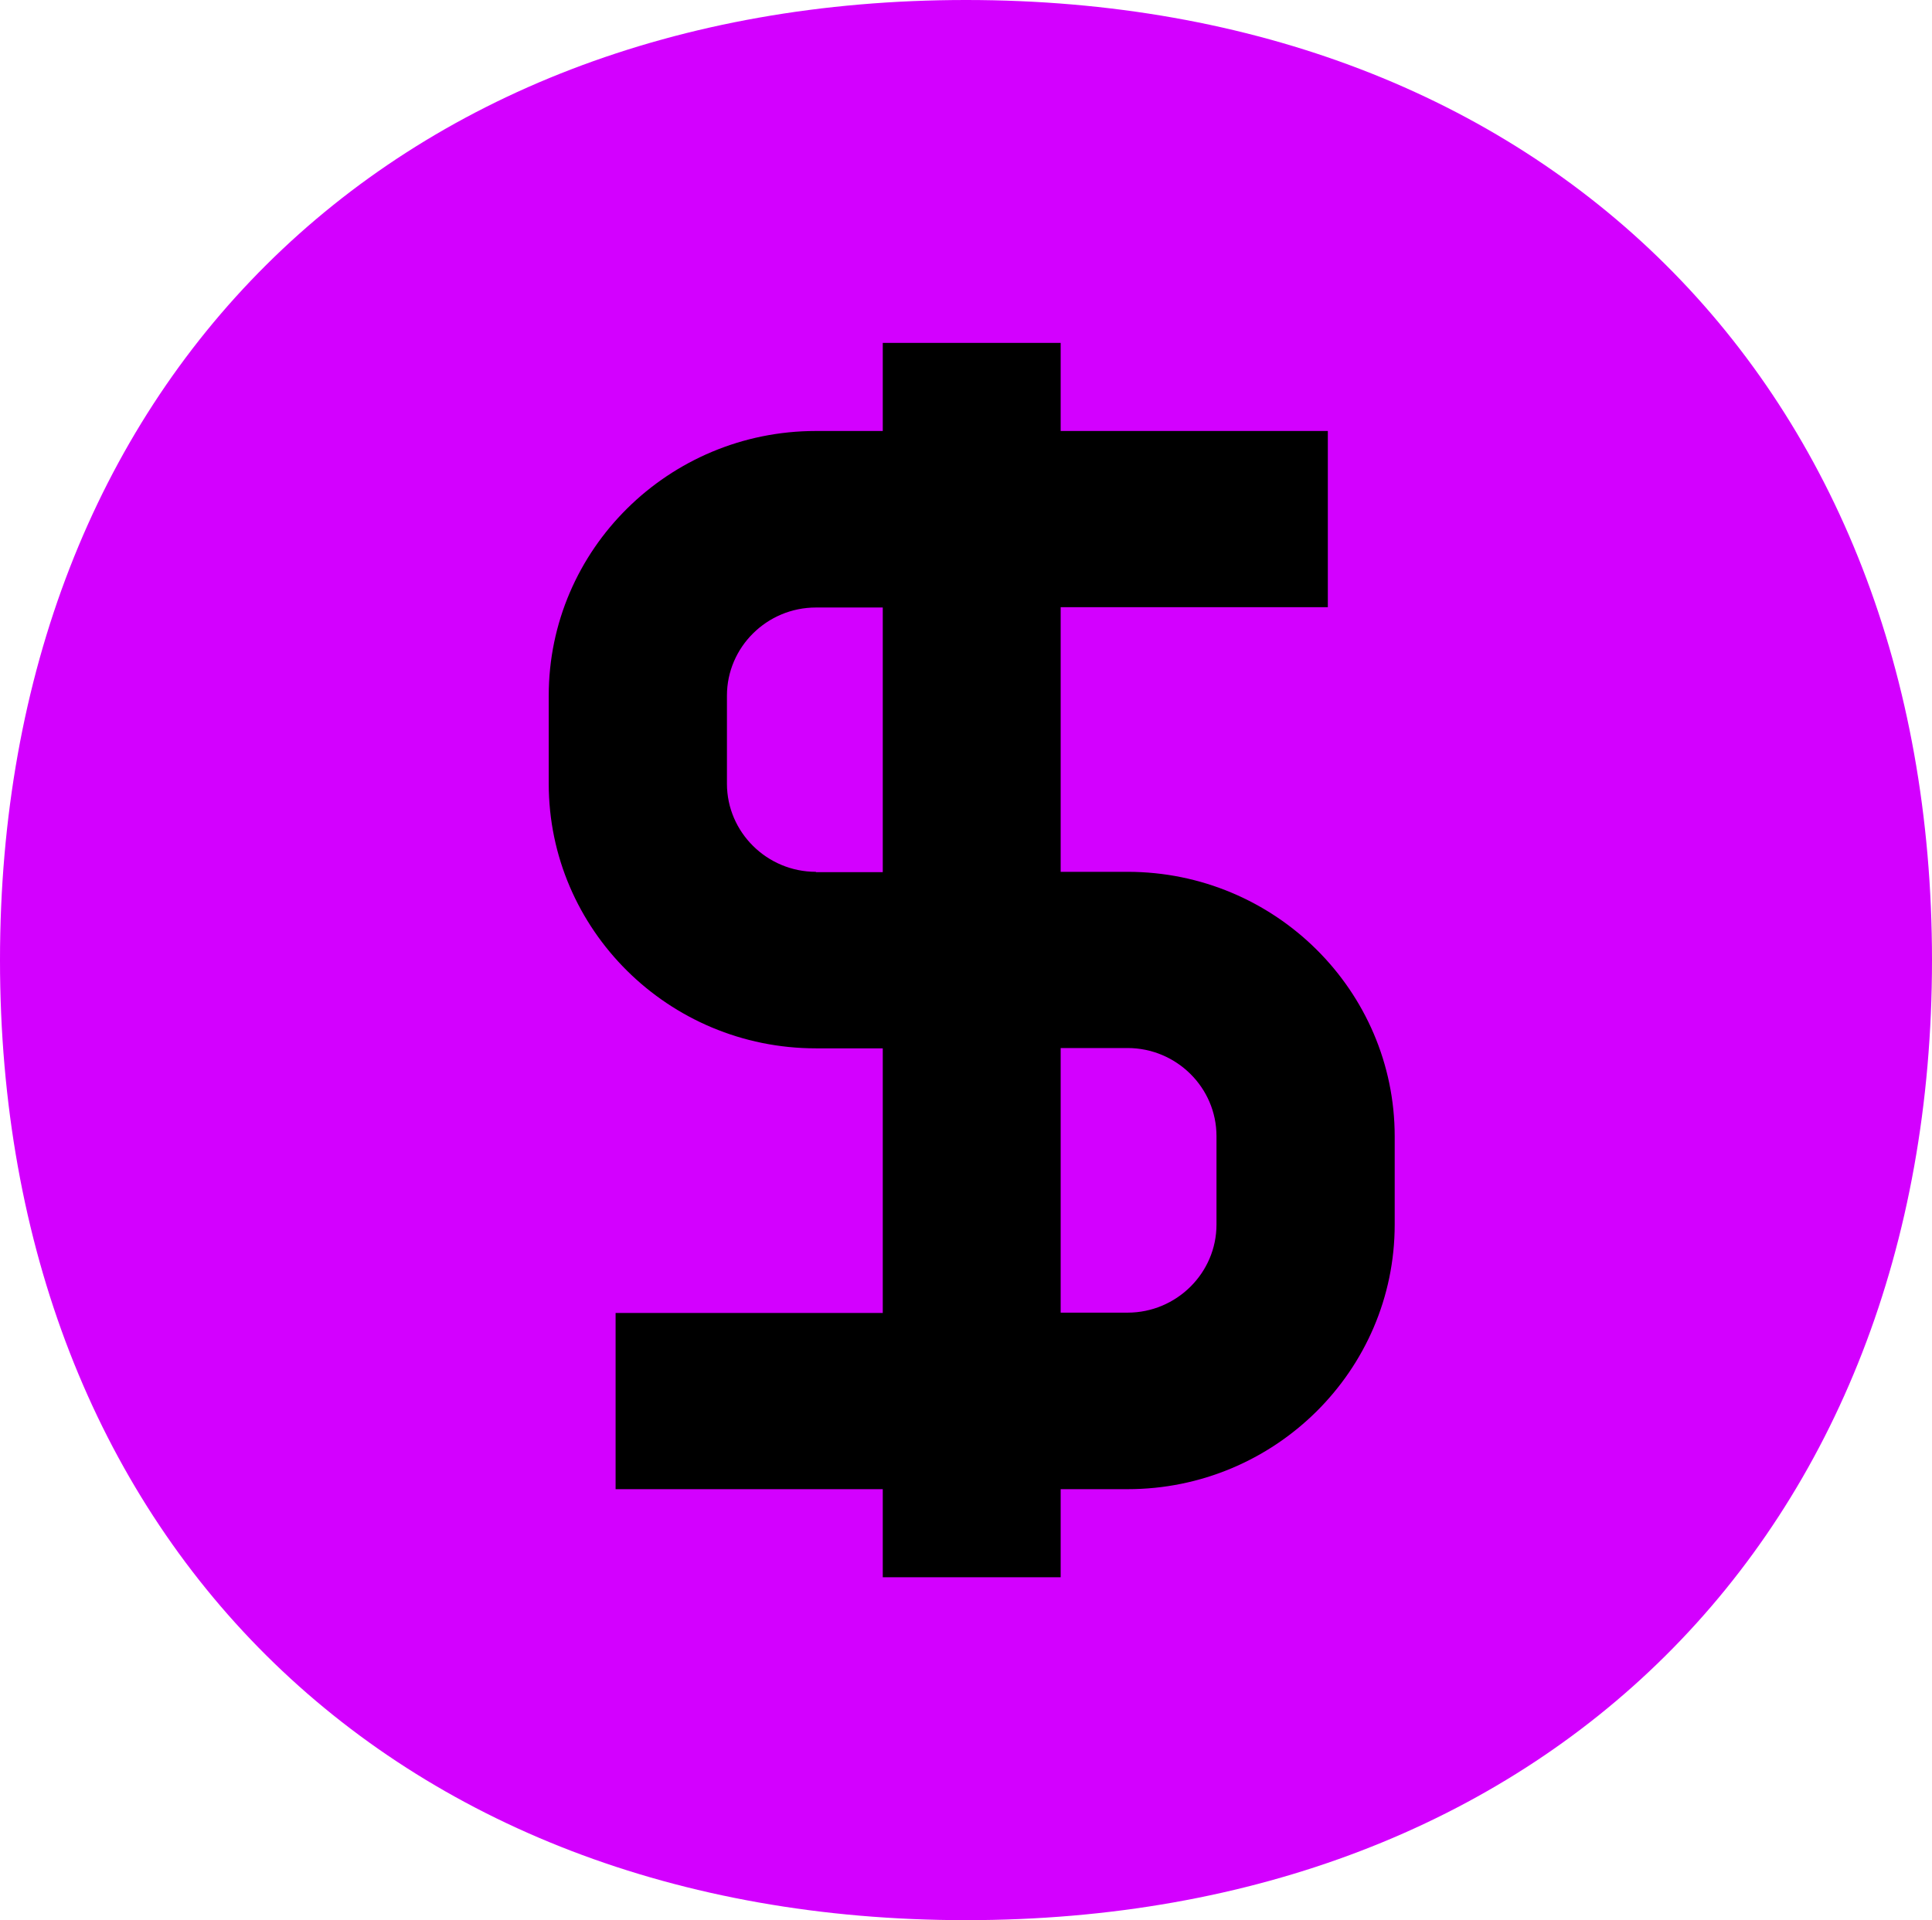
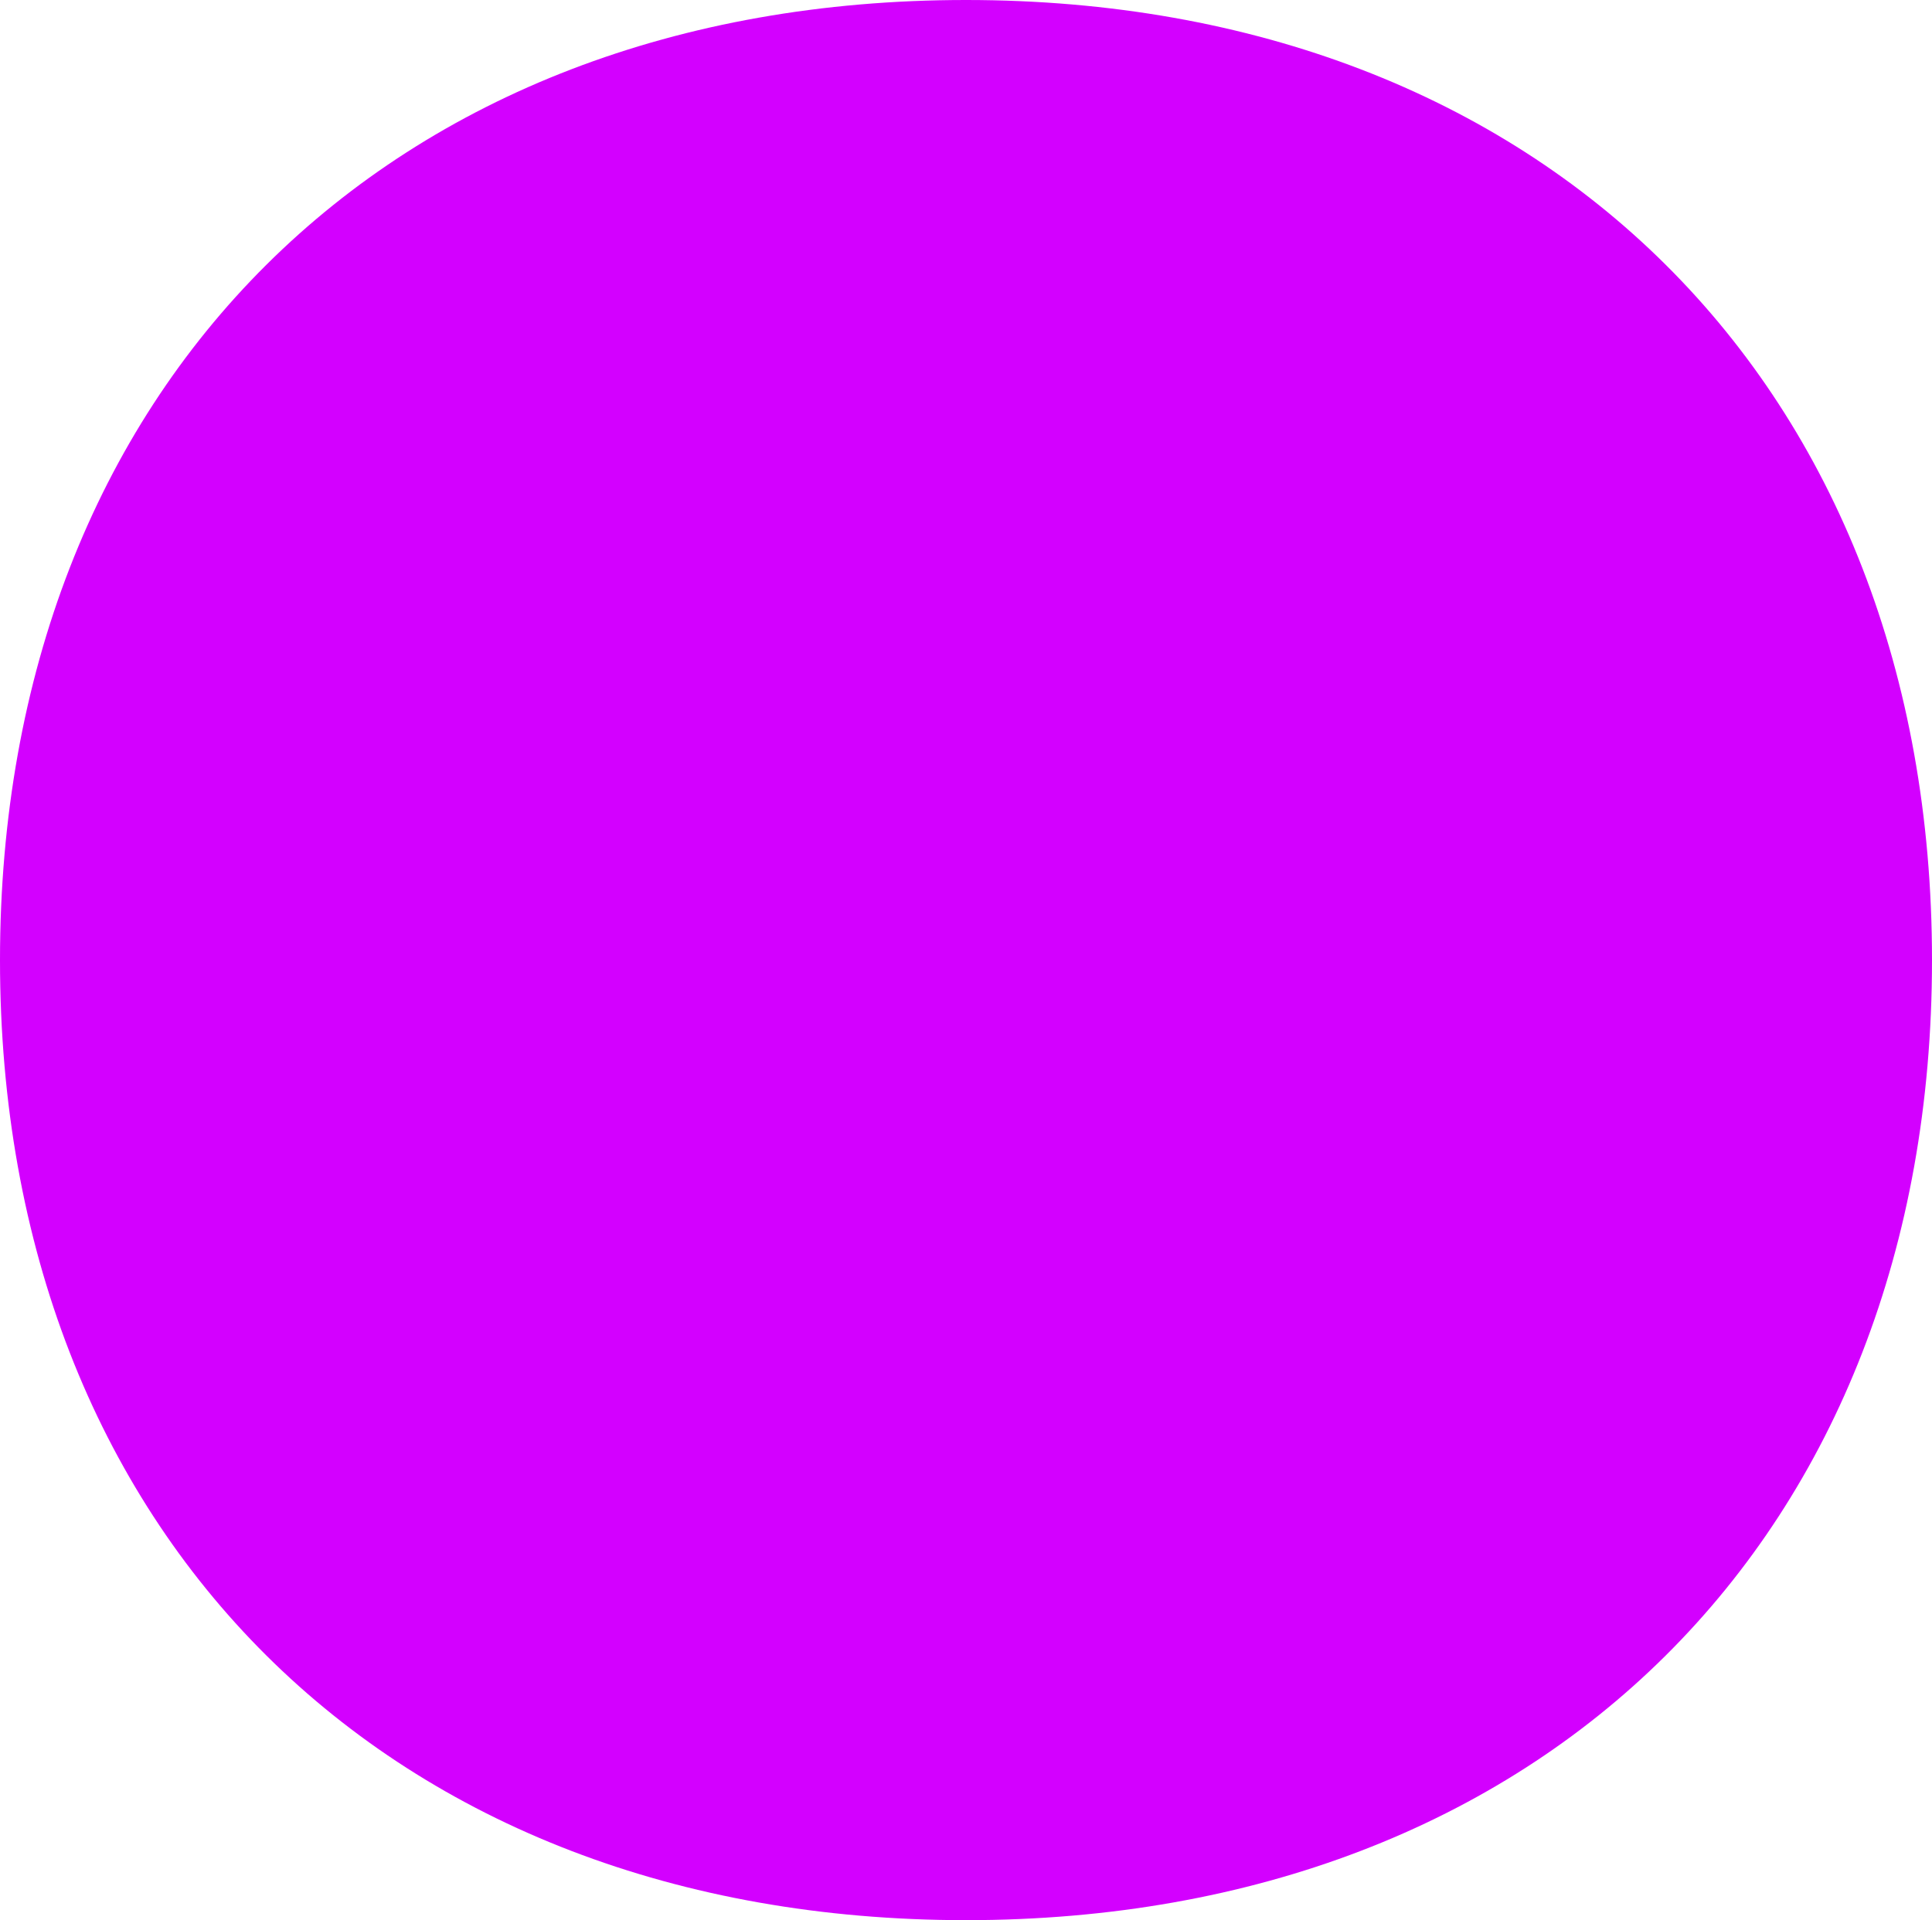
<svg xmlns="http://www.w3.org/2000/svg" width="169" height="168" viewBox="0 0 169 168" fill="none">
  <path d="M84.5 168C33.963 168 0 134.241 0 84.01C0 33.78 33.963 0 84.5 0C135.037 0 169 33.759 169 84.01C169 134.261 135.037 168 84.5 168Z" fill="#D300FF" />
-   <path d="M98.63 76.278H92.781V53.125H116.151V37.708H92.781V30H77.219V37.708H71.37C58.495 37.708 48 48.079 48 60.861V68.57C48 81.324 58.468 91.722 71.37 91.722H77.219V114.875H53.849V130.292H77.219V138H92.781V130.292H98.63C111.505 130.292 122 119.921 122 107.139V99.43C122 86.676 111.533 76.278 98.63 76.278ZM71.37 76.278C67.088 76.278 63.589 72.812 63.589 68.57V60.861C63.589 56.619 67.088 53.153 71.37 53.153H77.219V76.305H71.37V76.278ZM106.411 107.139C106.411 111.381 102.912 114.847 98.63 114.847H92.781V91.695H98.63C102.912 91.695 106.411 95.16 106.411 99.403V107.111V107.139Z" fill="black" />
</svg>